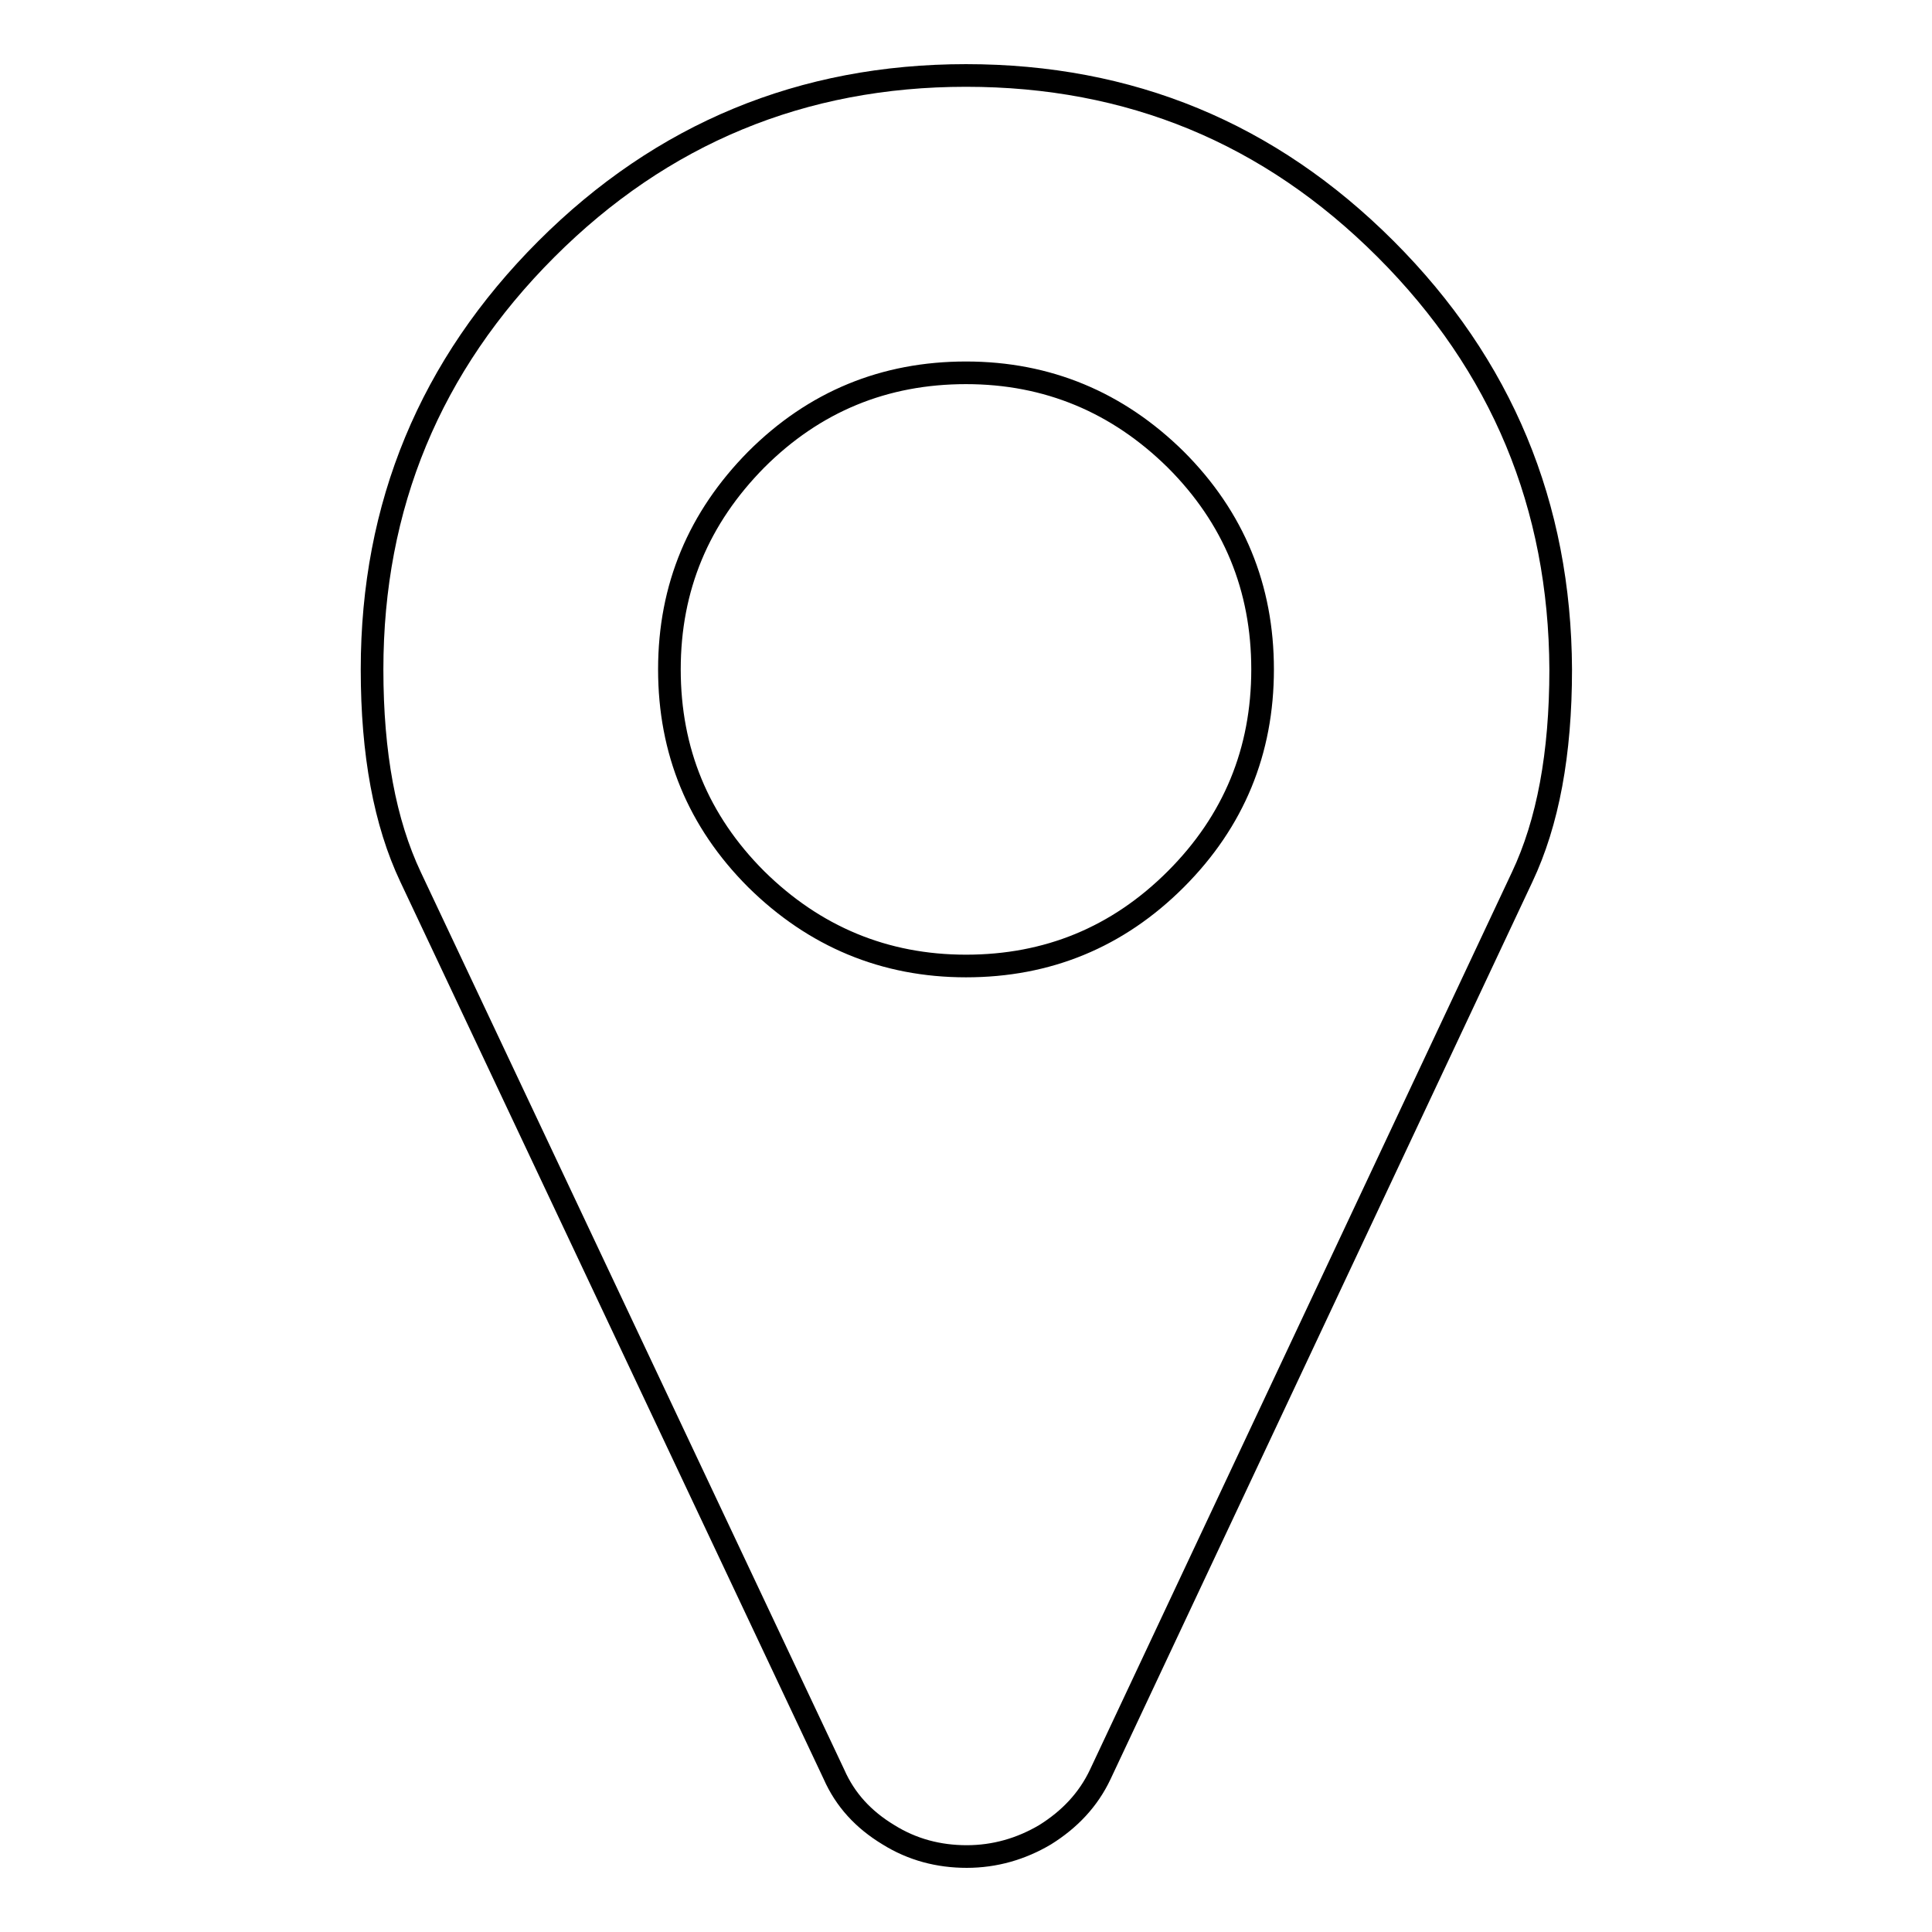
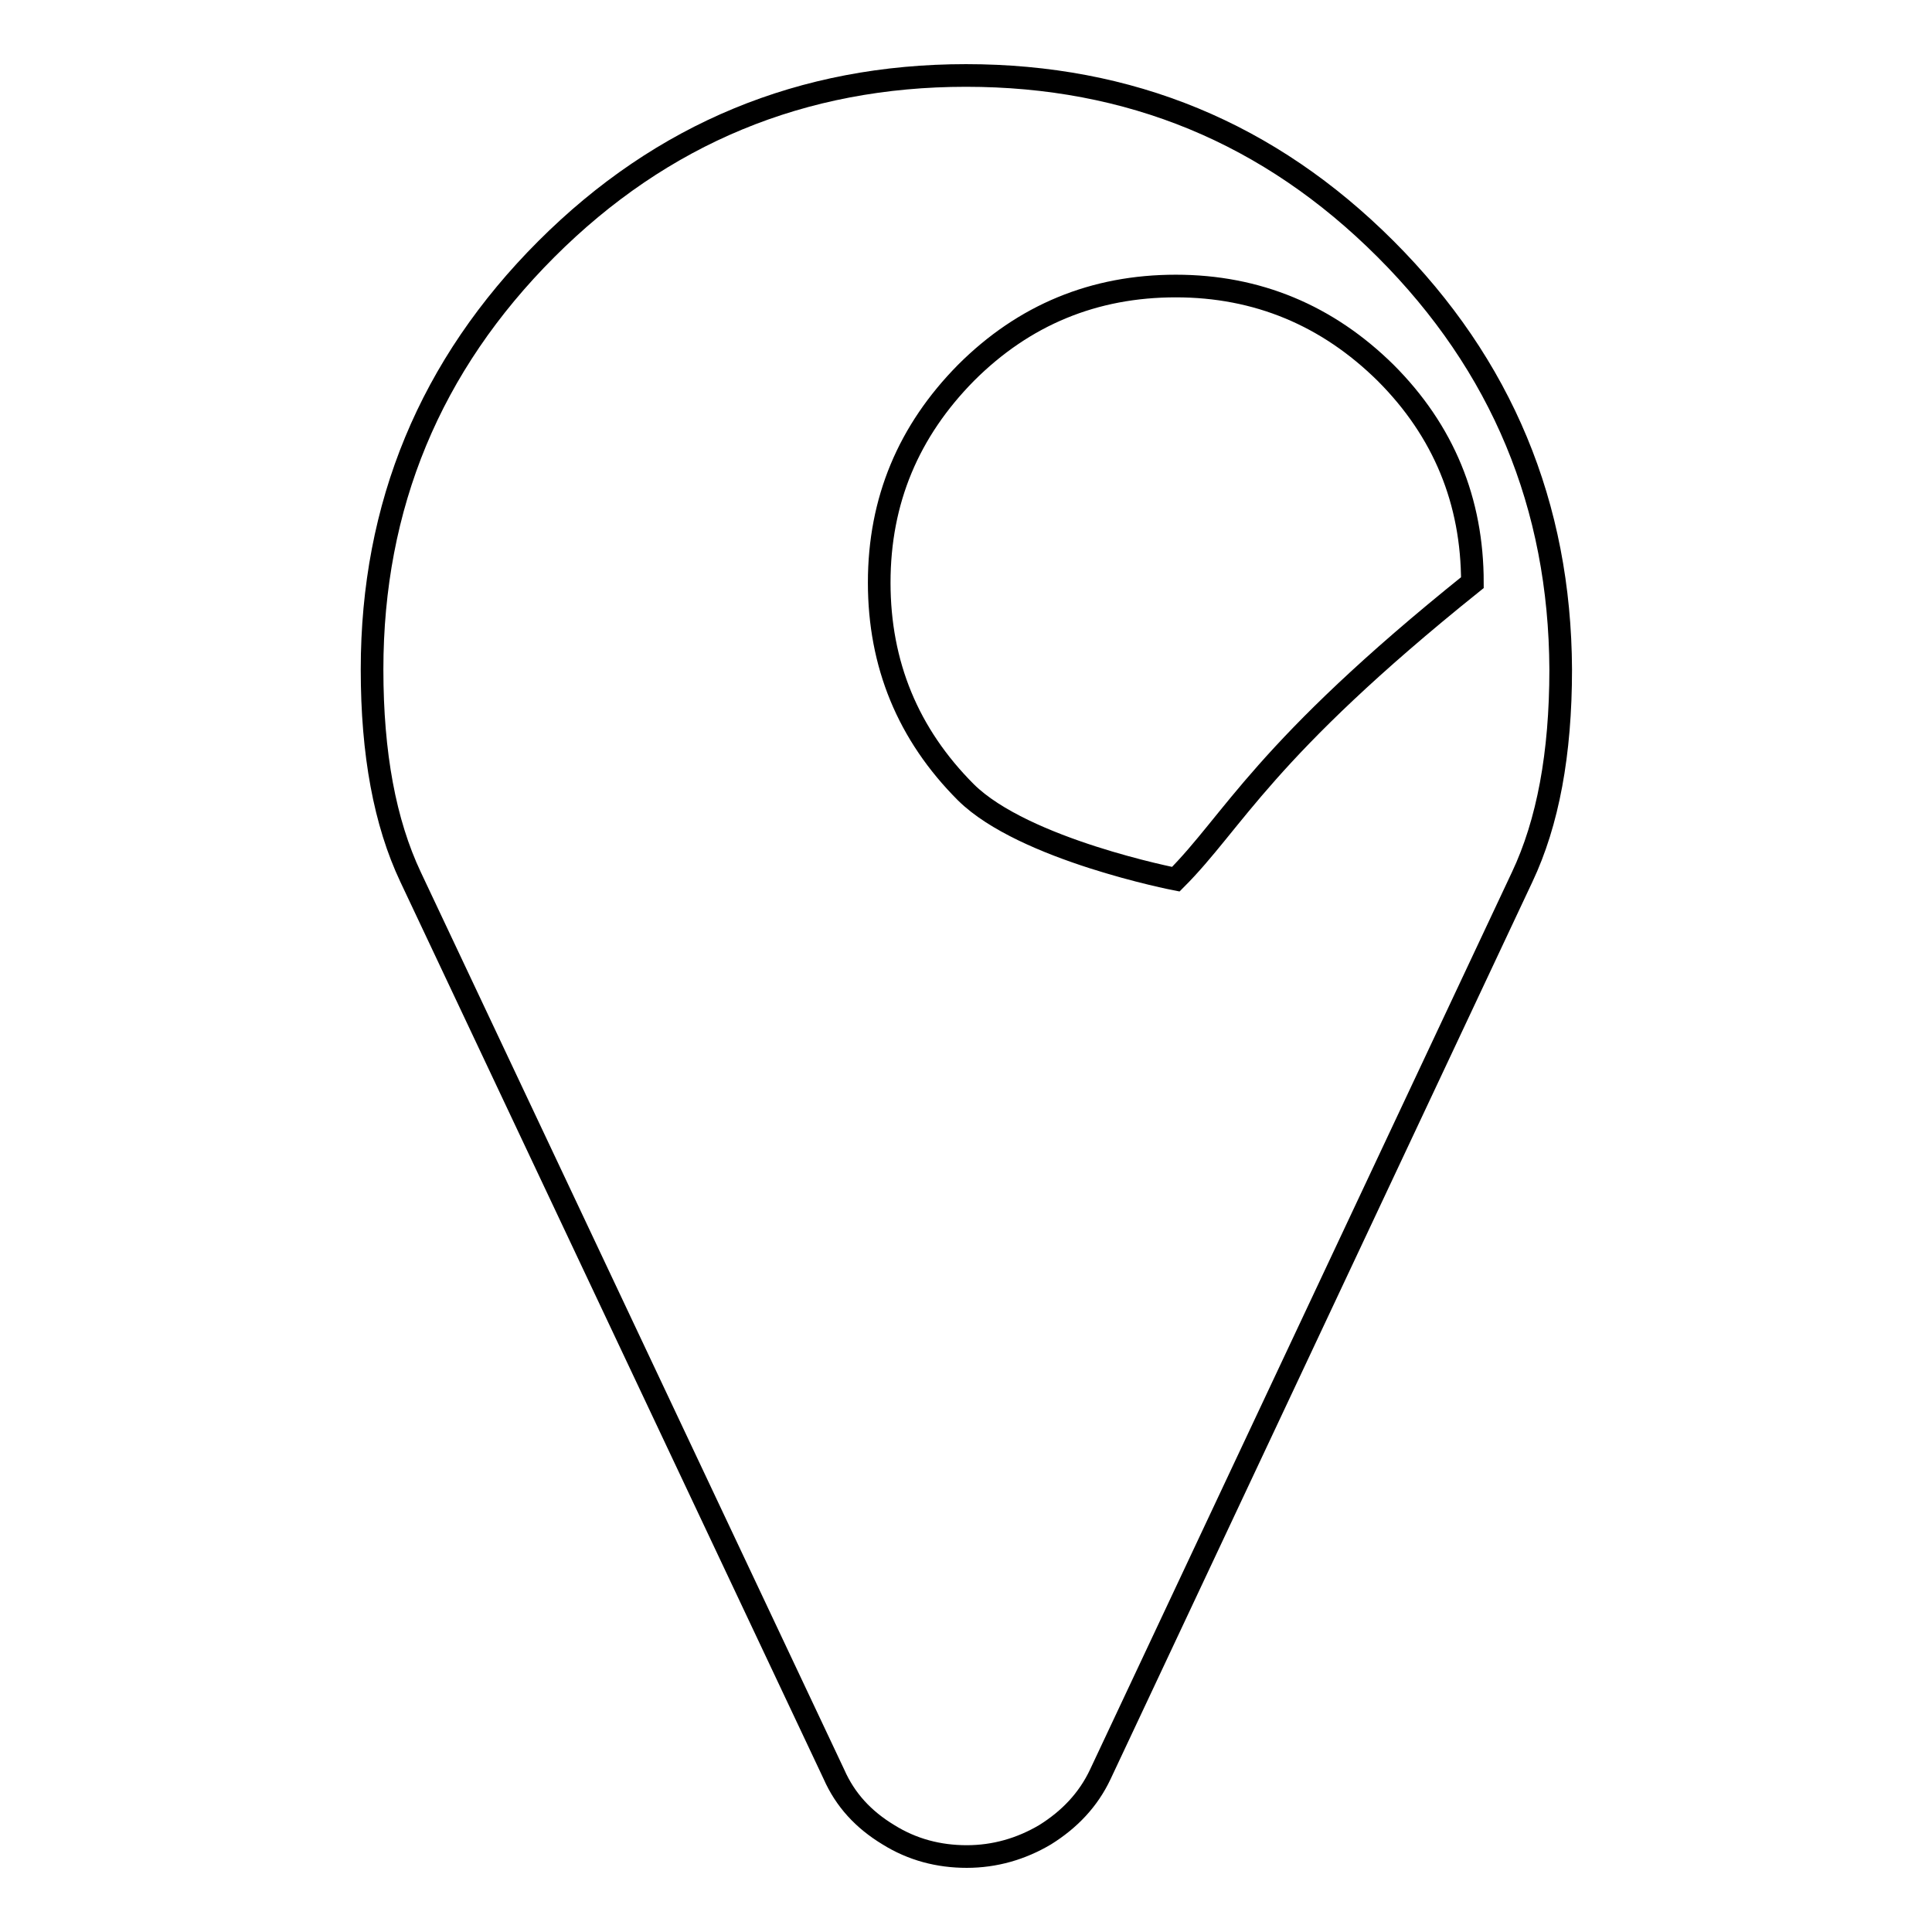
<svg xmlns="http://www.w3.org/2000/svg" version="1.1" x="0px" y="0px" viewBox="0 0 256 256" enable-background="new 0 0 256 256" xml:space="preserve">
  <g>
    <g>
      <g>
-         <path stroke-width="3" fill-opacity="0" stroke="#000000" d="M183.6,33c-15.4-15.4-33.9-23-55.6-23s-40.3,7.7-55.6,23C57,48.4,49.3,67,49.3,88.7c0,11.2,1.7,20.3,5.1,27.5l56.1,118.9c1.5,3.4,3.9,6,7.2,8c3.2,2,6.7,2.9,10.4,2.9c3.7,0,7.2-1,10.4-2.9c3.2-2,5.7-4.6,7.3-8l55.9-118.9c3.4-7.2,5.1-16.3,5.1-27.5C206.7,67,199,48.4,183.6,33z M155.8,116.5c-7.7,7.7-17,11.5-27.8,11.5s-20.1-3.9-27.8-11.5c-7.7-7.7-11.5-17-11.5-27.8c0-10.9,3.9-20.1,11.5-27.8c7.7-7.7,17-11.5,27.8-11.5s20.1,3.9,27.8,11.5c7.7,7.7,11.5,17,11.5,27.8C167.3,99.5,163.5,108.8,155.8,116.5z" />
+         <path stroke-width="3" fill-opacity="0" stroke="#000000" d="M183.6,33c-15.4-15.4-33.9-23-55.6-23s-40.3,7.7-55.6,23C57,48.4,49.3,67,49.3,88.7c0,11.2,1.7,20.3,5.1,27.5l56.1,118.9c1.5,3.4,3.9,6,7.2,8c3.2,2,6.7,2.9,10.4,2.9c3.7,0,7.2-1,10.4-2.9c3.2-2,5.7-4.6,7.3-8l55.9-118.9c3.4-7.2,5.1-16.3,5.1-27.5C206.7,67,199,48.4,183.6,33z M155.8,116.5s-20.1-3.9-27.8-11.5c-7.7-7.7-11.5-17-11.5-27.8c0-10.9,3.9-20.1,11.5-27.8c7.7-7.7,17-11.5,27.8-11.5s20.1,3.9,27.8,11.5c7.7,7.7,11.5,17,11.5,27.8C167.3,99.5,163.5,108.8,155.8,116.5z" />
      </g>
      <g />
      <g />
      <g />
      <g />
      <g />
      <g />
      <g />
      <g />
      <g />
      <g />
      <g />
      <g />
      <g />
      <g />
      <g />
    </g>
  </g>
</svg>